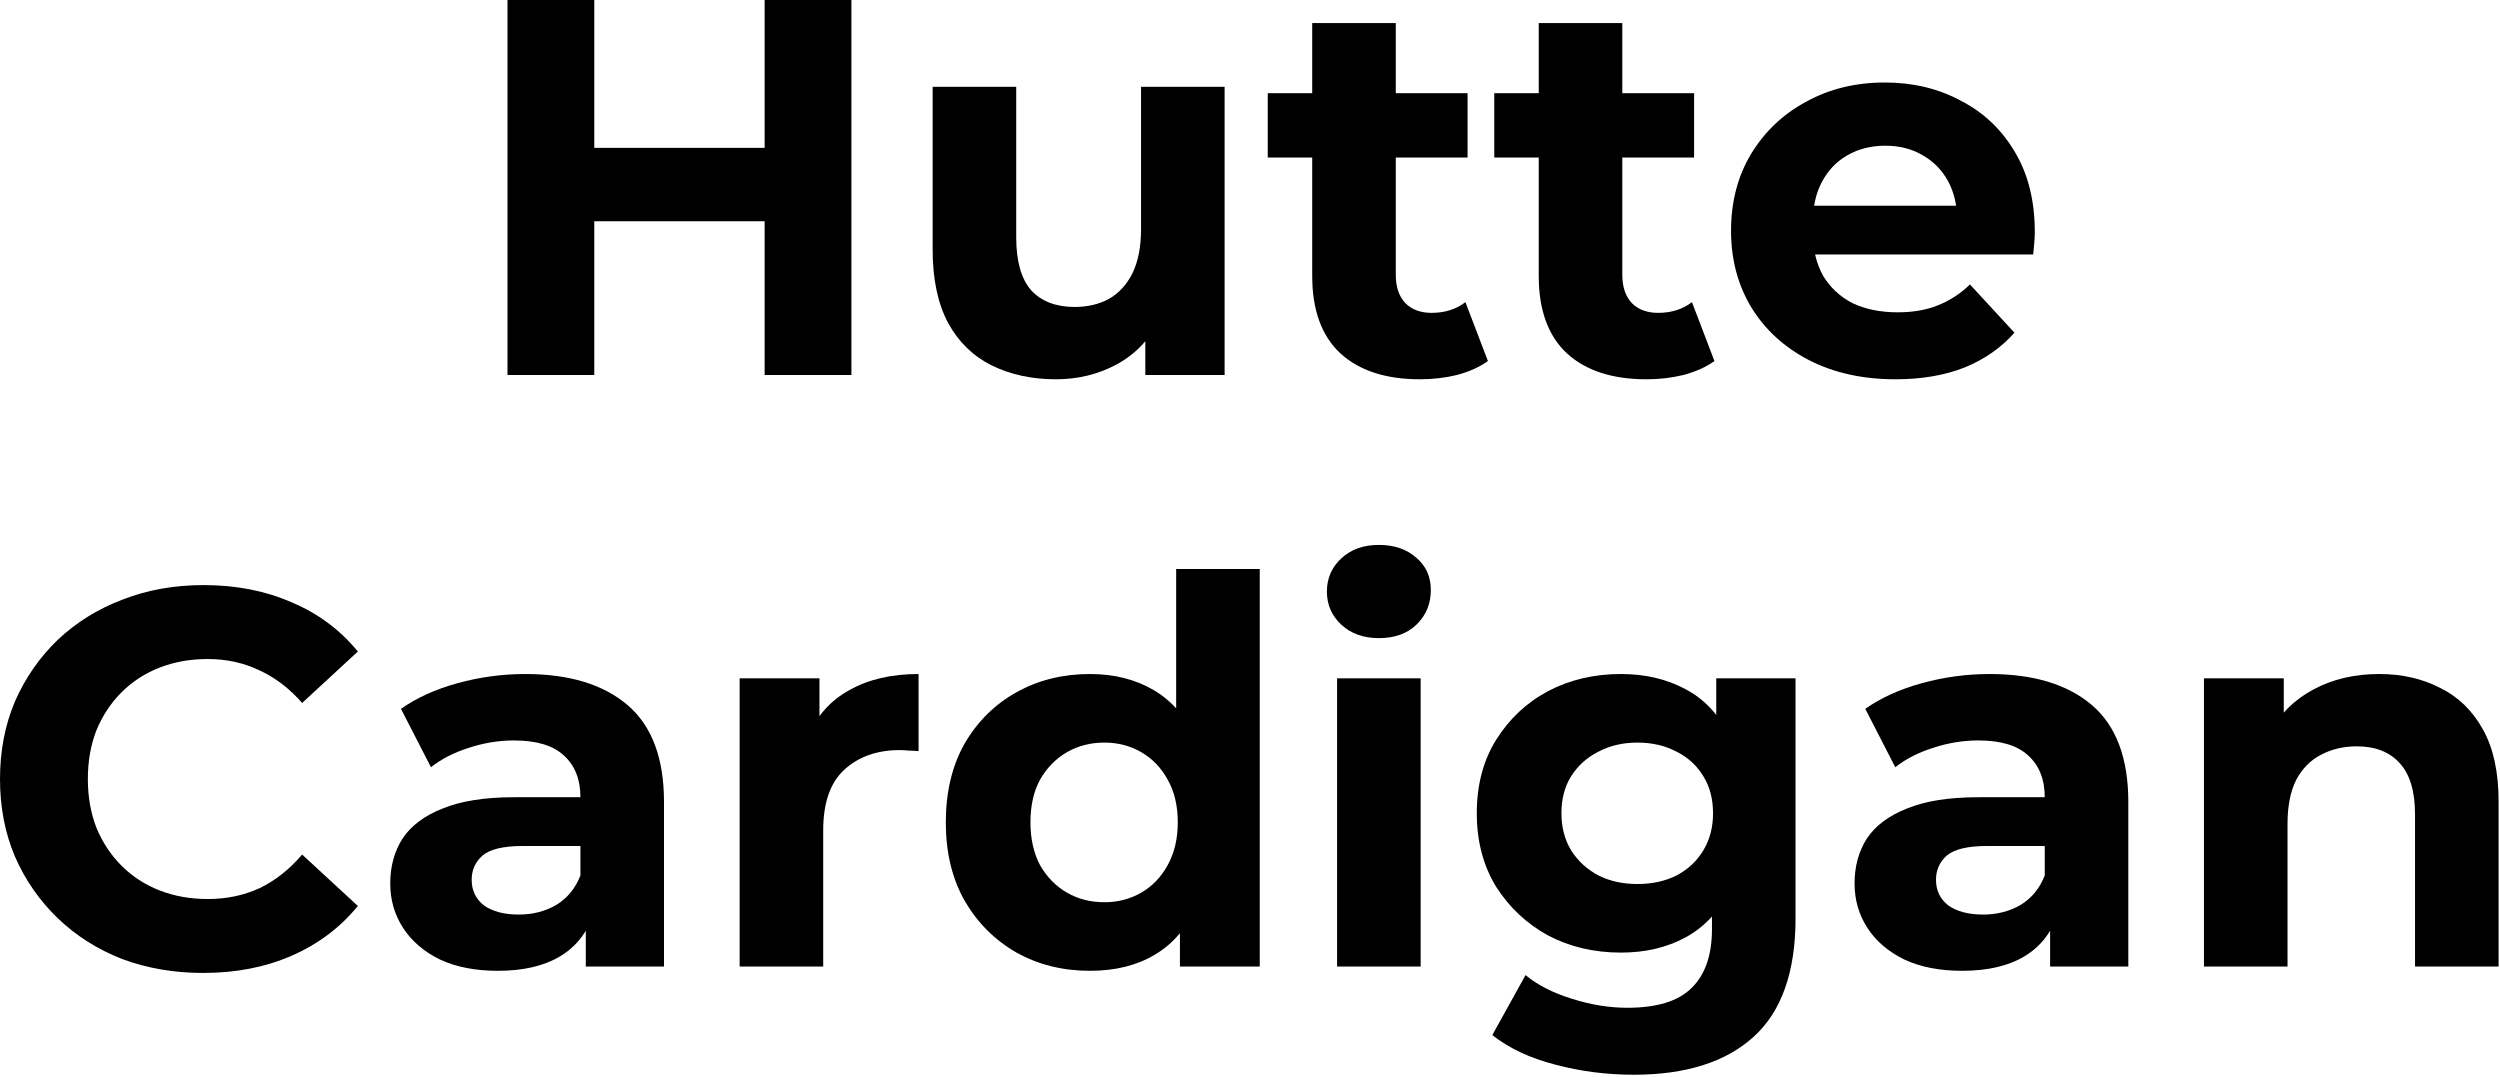
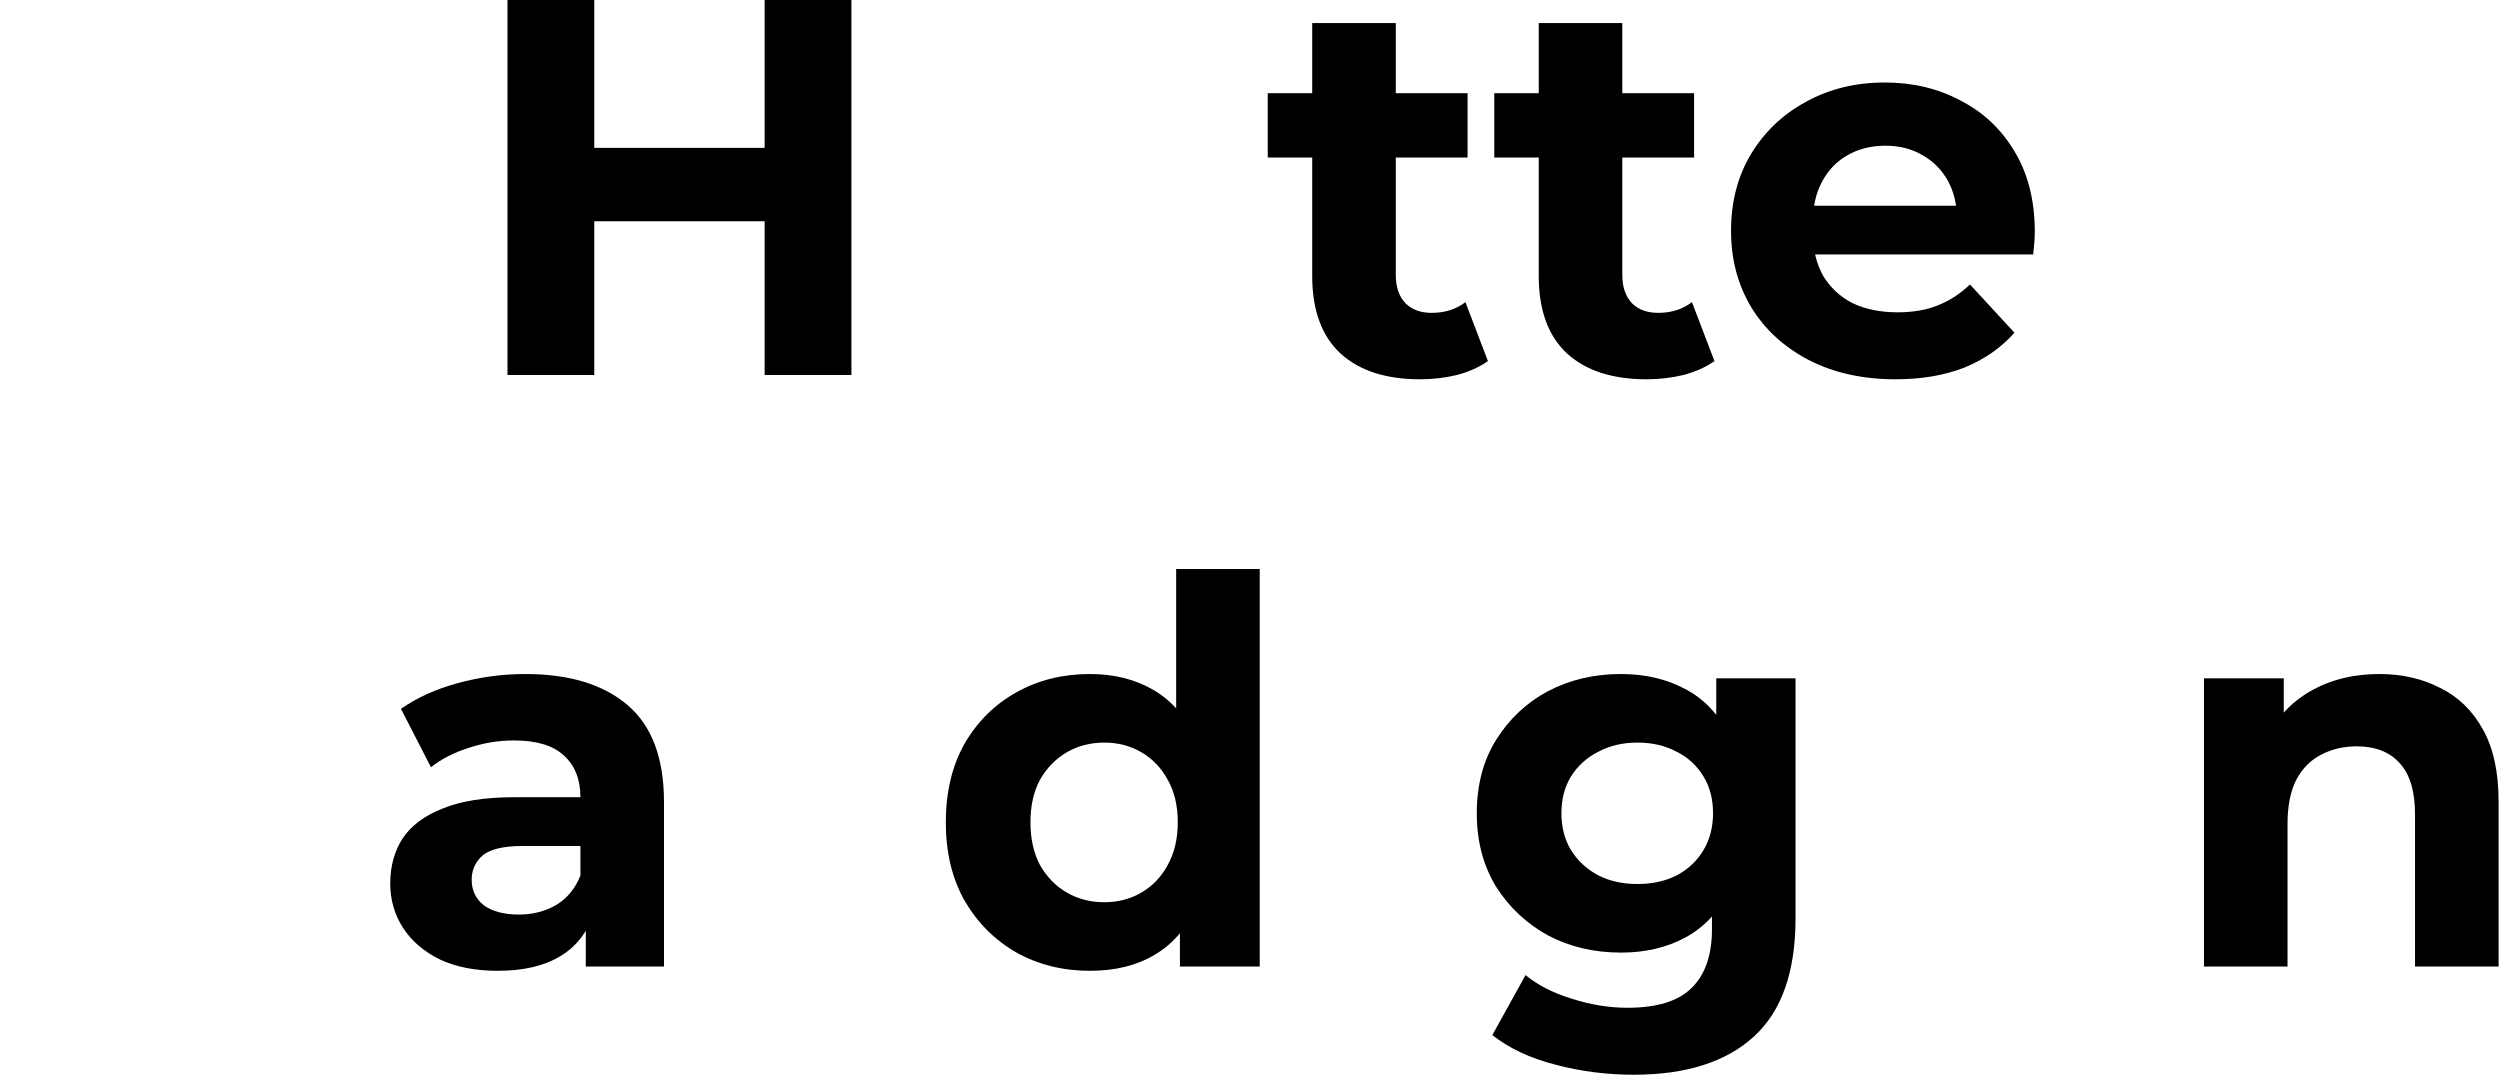
<svg xmlns="http://www.w3.org/2000/svg" width="448" height="193" viewBox="0 0 448 193" fill="none">
  <path d="M426.341 120.784C430.437 120.784 434.085 121.616 437.285 123.28C440.549 124.88 443.109 127.376 444.965 130.768C446.821 134.096 447.749 138.384 447.749 143.632V173.2H432.773V145.936C432.773 141.776 431.845 138.704 429.989 136.72C428.197 134.736 425.637 133.744 422.309 133.744C419.941 133.744 417.797 134.256 415.877 135.28C414.021 136.24 412.549 137.744 411.461 139.792C410.437 141.84 409.925 144.464 409.925 147.664V173.2H394.949V121.552H409.253V135.856L406.565 131.536C408.421 128.08 411.077 125.424 414.533 123.568C417.989 121.712 421.925 120.784 426.341 120.784Z" fill="black" />
-   <path d="M367.379 173.2V163.12L366.419 160.912V142.864C366.419 139.664 365.427 137.168 363.443 135.376C361.523 133.584 358.547 132.688 354.515 132.688C351.763 132.688 349.043 133.136 346.355 134.032C343.731 134.864 341.491 136.016 339.635 137.488L334.259 127.024C337.075 125.04 340.467 123.504 344.435 122.416C348.403 121.328 352.435 120.784 356.531 120.784C364.403 120.784 370.515 122.64 374.867 126.352C379.219 130.064 381.395 135.856 381.395 143.728V173.2H367.379ZM351.635 173.968C347.603 173.968 344.147 173.296 341.267 171.952C338.387 170.544 336.179 168.656 334.643 166.288C333.107 163.92 332.339 161.264 332.339 158.32C332.339 155.248 333.075 152.56 334.547 150.256C336.083 147.952 338.483 146.16 341.747 144.88C345.011 143.536 349.267 142.864 354.515 142.864H368.243V151.6H356.147C352.627 151.6 350.195 152.176 348.851 153.328C347.571 154.48 346.931 155.92 346.931 157.648C346.931 159.568 347.667 161.104 349.139 162.256C350.675 163.344 352.755 163.888 355.379 163.888C357.875 163.888 360.115 163.312 362.099 162.16C364.083 160.944 365.523 159.184 366.419 156.88L368.723 163.792C367.635 167.12 365.651 169.648 362.771 171.376C359.891 173.104 356.179 173.968 351.635 173.968Z" fill="black" />
  <path d="M292.768 192.592C287.904 192.592 283.2 191.984 278.656 190.768C274.176 189.616 270.432 187.856 267.424 185.488L273.376 174.736C275.552 176.528 278.304 177.936 281.632 178.96C285.024 180.048 288.352 180.592 291.616 180.592C296.928 180.592 300.768 179.408 303.136 177.04C305.568 174.672 306.784 171.152 306.784 166.48V158.704L307.744 145.744L307.552 132.688V121.552H321.76V164.56C321.76 174.16 319.264 181.232 314.272 185.776C309.28 190.32 302.112 192.592 292.768 192.592ZM290.464 170.704C285.664 170.704 281.312 169.68 277.408 167.632C273.568 165.52 270.464 162.608 268.096 158.896C265.792 155.12 264.64 150.736 264.64 145.744C264.64 140.688 265.792 136.304 268.096 132.592C270.464 128.816 273.568 125.904 277.408 123.856C281.312 121.808 285.664 120.784 290.464 120.784C294.816 120.784 298.656 121.68 301.984 123.472C305.312 125.2 307.904 127.92 309.76 131.632C311.616 135.28 312.544 139.984 312.544 145.744C312.544 151.44 311.616 156.144 309.76 159.856C307.904 163.504 305.312 166.224 301.984 168.016C298.656 169.808 294.816 170.704 290.464 170.704ZM293.44 158.416C296.064 158.416 298.4 157.904 300.448 156.88C302.496 155.792 304.096 154.288 305.248 152.368C306.4 150.448 306.976 148.24 306.976 145.744C306.976 143.184 306.4 140.976 305.248 139.12C304.096 137.2 302.496 135.728 300.448 134.704C298.4 133.616 296.064 133.072 293.44 133.072C290.816 133.072 288.48 133.616 286.432 134.704C284.384 135.728 282.752 137.2 281.536 139.12C280.384 140.976 279.808 143.184 279.808 145.744C279.808 148.24 280.384 150.448 281.536 152.368C282.752 154.288 284.384 155.792 286.432 156.88C288.48 157.904 290.816 158.416 293.44 158.416Z" fill="black" />
-   <path d="M239.605 173.2V121.552H254.581V173.2H239.605ZM247.093 114.352C244.341 114.352 242.101 113.552 240.373 111.952C238.645 110.352 237.781 108.368 237.781 106C237.781 103.632 238.645 101.648 240.373 100.048C242.101 98.448 244.341 97.648 247.093 97.648C249.845 97.648 252.085 98.416 253.813 99.952C255.541 101.424 256.405 103.344 256.405 105.712C256.405 108.208 255.541 110.288 253.813 111.952C252.149 113.552 249.909 114.352 247.093 114.352Z" fill="black" />
  <path d="M195.313 173.968C190.449 173.968 186.065 172.88 182.161 170.704C178.257 168.464 175.153 165.36 172.849 161.392C170.609 157.424 169.489 152.752 169.489 147.376C169.489 141.936 170.609 137.232 172.849 133.264C175.153 129.296 178.257 126.224 182.161 124.048C186.065 121.872 190.449 120.784 195.313 120.784C199.665 120.784 203.473 121.744 206.737 123.664C210.001 125.584 212.529 128.496 214.321 132.4C216.113 136.304 217.009 141.296 217.009 147.376C217.009 153.392 216.145 158.384 214.417 162.352C212.689 166.256 210.193 169.168 206.929 171.088C203.729 173.008 199.857 173.968 195.313 173.968ZM197.905 161.68C200.337 161.68 202.545 161.104 204.529 159.952C206.513 158.8 208.081 157.168 209.233 155.056C210.449 152.88 211.057 150.32 211.057 147.376C211.057 144.368 210.449 141.808 209.233 139.696C208.081 137.584 206.513 135.952 204.529 134.8C202.545 133.648 200.337 133.072 197.905 133.072C195.409 133.072 193.169 133.648 191.185 134.8C189.201 135.952 187.601 137.584 186.385 139.696C185.233 141.808 184.657 144.368 184.657 147.376C184.657 150.32 185.233 152.88 186.385 155.056C187.601 157.168 189.201 158.8 191.185 159.952C193.169 161.104 195.409 161.68 197.905 161.68ZM211.441 173.2V162.64L211.729 147.28L210.769 132.016V101.968H225.745V173.2H211.441Z" fill="black" />
-   <path d="M132.543 173.2V121.552H146.847V136.144L144.831 131.92C146.367 128.272 148.831 125.52 152.223 123.664C155.615 121.744 159.743 120.784 164.607 120.784V134.608C163.967 134.544 163.391 134.512 162.879 134.512C162.367 134.448 161.823 134.416 161.247 134.416C157.151 134.416 153.823 135.6 151.263 137.968C148.767 140.272 147.519 143.888 147.519 148.816V173.2H132.543Z" fill="black" />
  <path d="M104.973 173.2V163.12L104.013 160.912V142.864C104.013 139.664 103.021 137.168 101.037 135.376C99.117 133.584 96.141 132.688 92.109 132.688C89.357 132.688 86.637 133.136 83.949 134.032C81.325 134.864 79.085 136.016 77.229 137.488L71.853 127.024C74.669 125.04 78.061 123.504 82.029 122.416C85.997 121.328 90.029 120.784 94.125 120.784C101.997 120.784 108.109 122.64 112.461 126.352C116.813 130.064 118.989 135.856 118.989 143.728V173.2H104.973ZM89.229 173.968C85.197 173.968 81.741 173.296 78.861 171.952C75.981 170.544 73.773 168.656 72.237 166.288C70.701 163.92 69.933 161.264 69.933 158.32C69.933 155.248 70.669 152.56 72.141 150.256C73.677 147.952 76.077 146.16 79.341 144.88C82.605 143.536 86.861 142.864 92.109 142.864H105.837V151.6H93.741C90.221 151.6 87.789 152.176 86.445 153.328C85.165 154.48 84.525 155.92 84.525 157.648C84.525 159.568 85.261 161.104 86.733 162.256C88.269 163.344 90.349 163.888 92.973 163.888C95.469 163.888 97.709 163.312 99.693 162.16C101.677 160.944 103.117 159.184 104.013 156.88L106.317 163.792C105.229 167.12 103.245 169.648 100.365 171.376C97.485 173.104 93.773 173.968 89.229 173.968Z" fill="black" />
-   <path d="M36.384 174.352C31.2 174.352 26.368 173.52 21.888 171.856C17.472 170.128 13.632 167.696 10.368 164.56C7.104 161.424 4.544 157.744 2.688 153.52C0.896 149.296 0 144.656 0 139.6C0 134.544 0.896 129.904 2.688 125.68C4.544 121.456 7.104 117.776 10.368 114.64C13.696 111.504 17.568 109.104 21.984 107.44C26.4 105.712 31.232 104.848 36.48 104.848C42.304 104.848 47.552 105.872 52.224 107.92C56.96 109.904 60.928 112.848 64.128 116.752L54.144 125.968C51.84 123.344 49.28 121.392 46.464 120.112C43.648 118.768 40.576 118.096 37.248 118.096C34.112 118.096 31.232 118.608 28.608 119.632C25.984 120.656 23.712 122.128 21.792 124.048C19.872 125.968 18.368 128.24 17.28 130.864C16.256 133.488 15.744 136.4 15.744 139.6C15.744 142.8 16.256 145.712 17.28 148.336C18.368 150.96 19.872 153.232 21.792 155.152C23.712 157.072 25.984 158.544 28.608 159.568C31.232 160.592 34.112 161.104 37.248 161.104C40.576 161.104 43.648 160.464 46.464 159.184C49.28 157.84 51.84 155.824 54.144 153.136L64.128 162.352C60.928 166.256 56.96 169.232 52.224 171.28C47.552 173.328 42.272 174.352 36.384 174.352Z" fill="black" />
  <path d="M339.675 67.968C333.787 67.968 328.603 66.816 324.123 64.512C319.707 62.208 316.283 59.072 313.851 55.104C311.419 51.072 310.203 46.496 310.203 41.376C310.203 36.192 311.387 31.616 313.755 27.648C316.187 23.616 319.483 20.48 323.643 18.24C327.803 15.936 332.507 14.784 337.755 14.784C342.811 14.784 347.355 15.872 351.387 18.048C355.483 20.16 358.715 23.232 361.083 27.264C363.451 31.232 364.635 36 364.635 41.568C364.635 42.144 364.603 42.816 364.539 43.584C364.475 44.288 364.411 44.96 364.347 45.6H322.395V36.864H356.475L350.715 39.456C350.715 36.768 350.171 34.432 349.083 32.448C347.995 30.464 346.491 28.928 344.571 27.84C342.651 26.688 340.411 26.112 337.851 26.112C335.291 26.112 333.019 26.688 331.035 27.84C329.115 28.928 327.611 30.496 326.523 32.544C325.435 34.528 324.891 36.896 324.891 39.648V41.952C324.891 44.768 325.499 47.264 326.715 49.44C327.995 51.552 329.755 53.184 331.995 54.336C334.299 55.424 336.987 55.968 340.059 55.968C342.811 55.968 345.211 55.552 347.259 54.72C349.371 53.888 351.291 52.64 353.019 50.976L360.987 59.616C358.619 62.304 355.643 64.384 352.059 65.856C348.475 67.264 344.347 67.968 339.675 67.968Z" fill="black" />
  <path d="M295.038 67.968C288.958 67.968 284.222 66.432 280.83 63.36C277.438 60.224 275.742 55.584 275.742 49.44V4.128H290.718V49.248C290.718 51.424 291.294 53.12 292.446 54.336C293.598 55.488 295.166 56.064 297.15 56.064C299.518 56.064 301.534 55.424 303.198 54.144L307.23 64.704C305.694 65.792 303.838 66.624 301.662 67.2C299.55 67.712 297.342 67.968 295.038 67.968ZM267.774 28.224V16.704H303.582V28.224H267.774Z" fill="black" />
  <path d="M254.444 67.968C248.364 67.968 243.628 66.432 240.236 63.36C236.844 60.224 235.148 55.584 235.148 49.44V4.128H250.124V49.248C250.124 51.424 250.7 53.12 251.852 54.336C253.004 55.488 254.572 56.064 256.556 56.064C258.924 56.064 260.94 55.424 262.604 54.144L266.636 64.704C265.1 65.792 263.244 66.624 261.068 67.2C258.956 67.712 256.748 67.968 254.444 67.968ZM227.18 28.224V16.704H262.988V28.224H227.18Z" fill="black" />
-   <path d="M189.21 67.968C184.922 67.968 181.082 67.136 177.69 65.472C174.362 63.808 171.77 61.28 169.914 57.888C168.058 54.432 167.13 50.048 167.13 44.736V15.552H182.106V42.528C182.106 46.816 183.002 49.984 184.794 52.032C186.65 54.016 189.242 55.008 192.57 55.008C194.874 55.008 196.922 54.528 198.714 53.568C200.506 52.544 201.914 51.008 202.938 48.96C203.962 46.848 204.474 44.224 204.474 41.088V15.552H219.45V67.2H205.242V52.992L207.834 57.12C206.106 60.704 203.546 63.424 200.154 65.28C196.826 67.072 193.178 67.968 189.21 67.968Z" fill="black" />
  <path d="M137.022 0H152.574V67.2H137.022V0ZM106.494 67.2H90.942V0H106.494V67.2ZM138.174 39.648H105.342V26.496H138.174V39.648Z" fill="black" />
</svg>